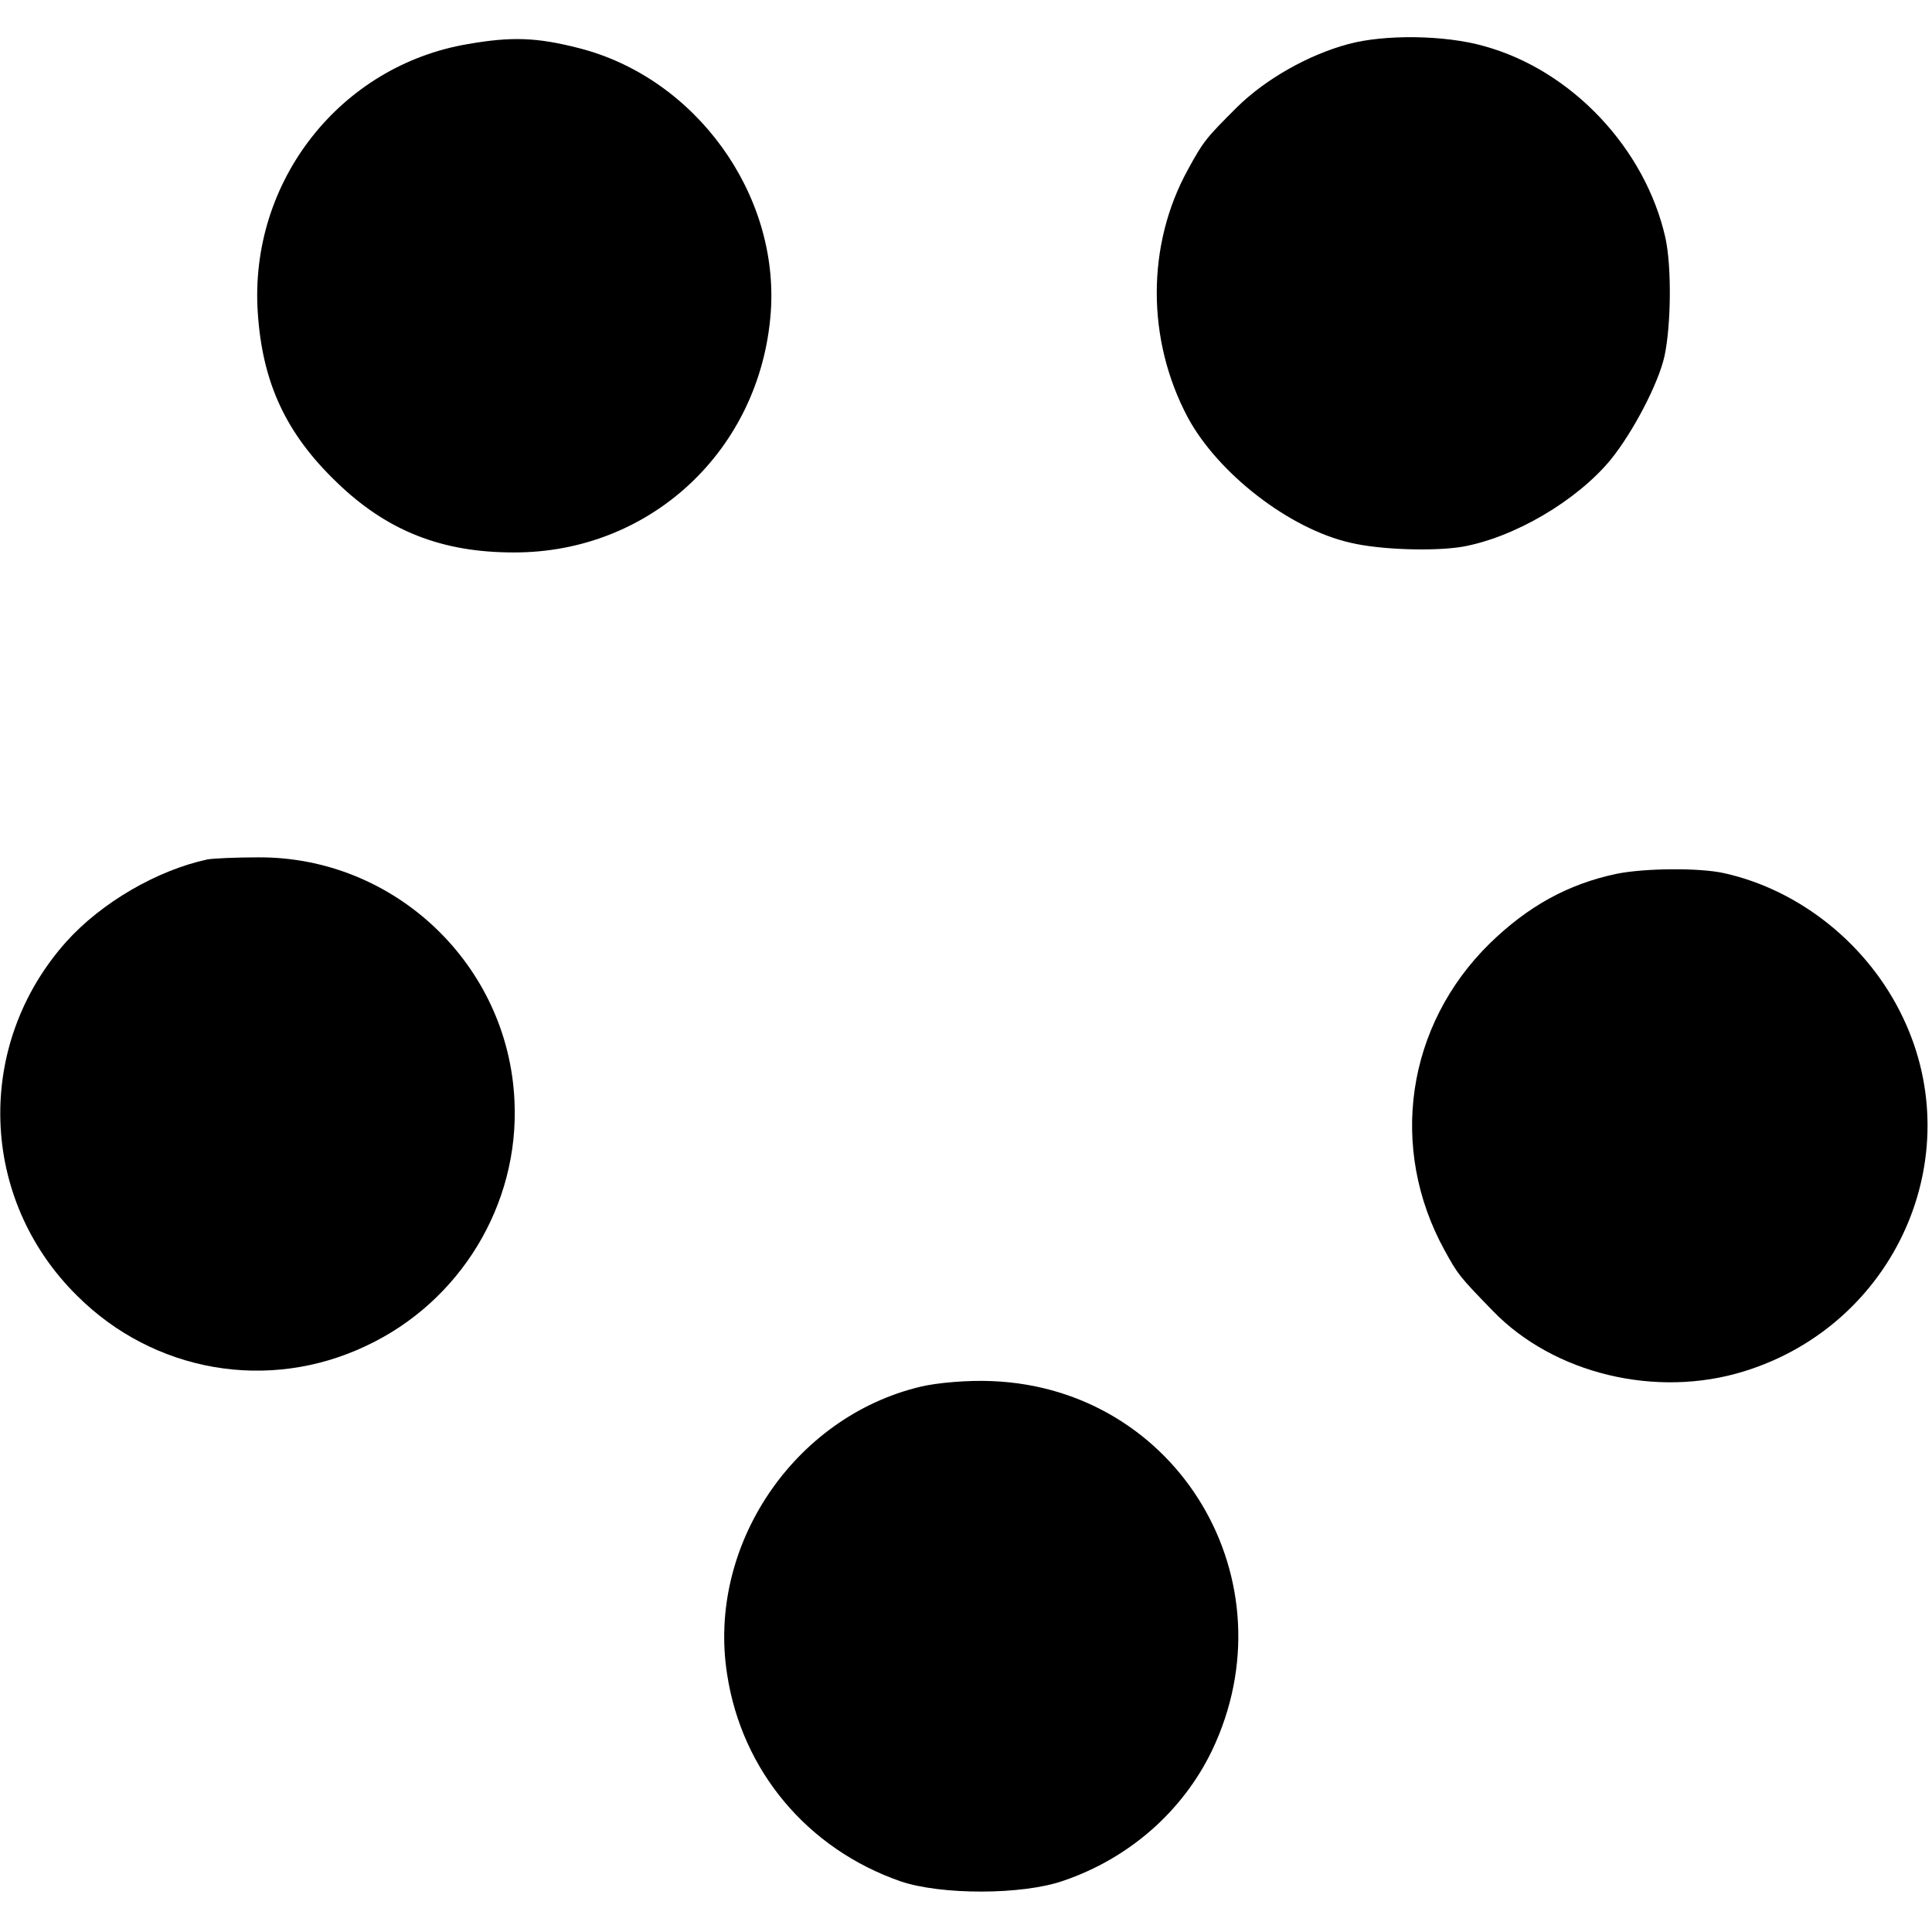
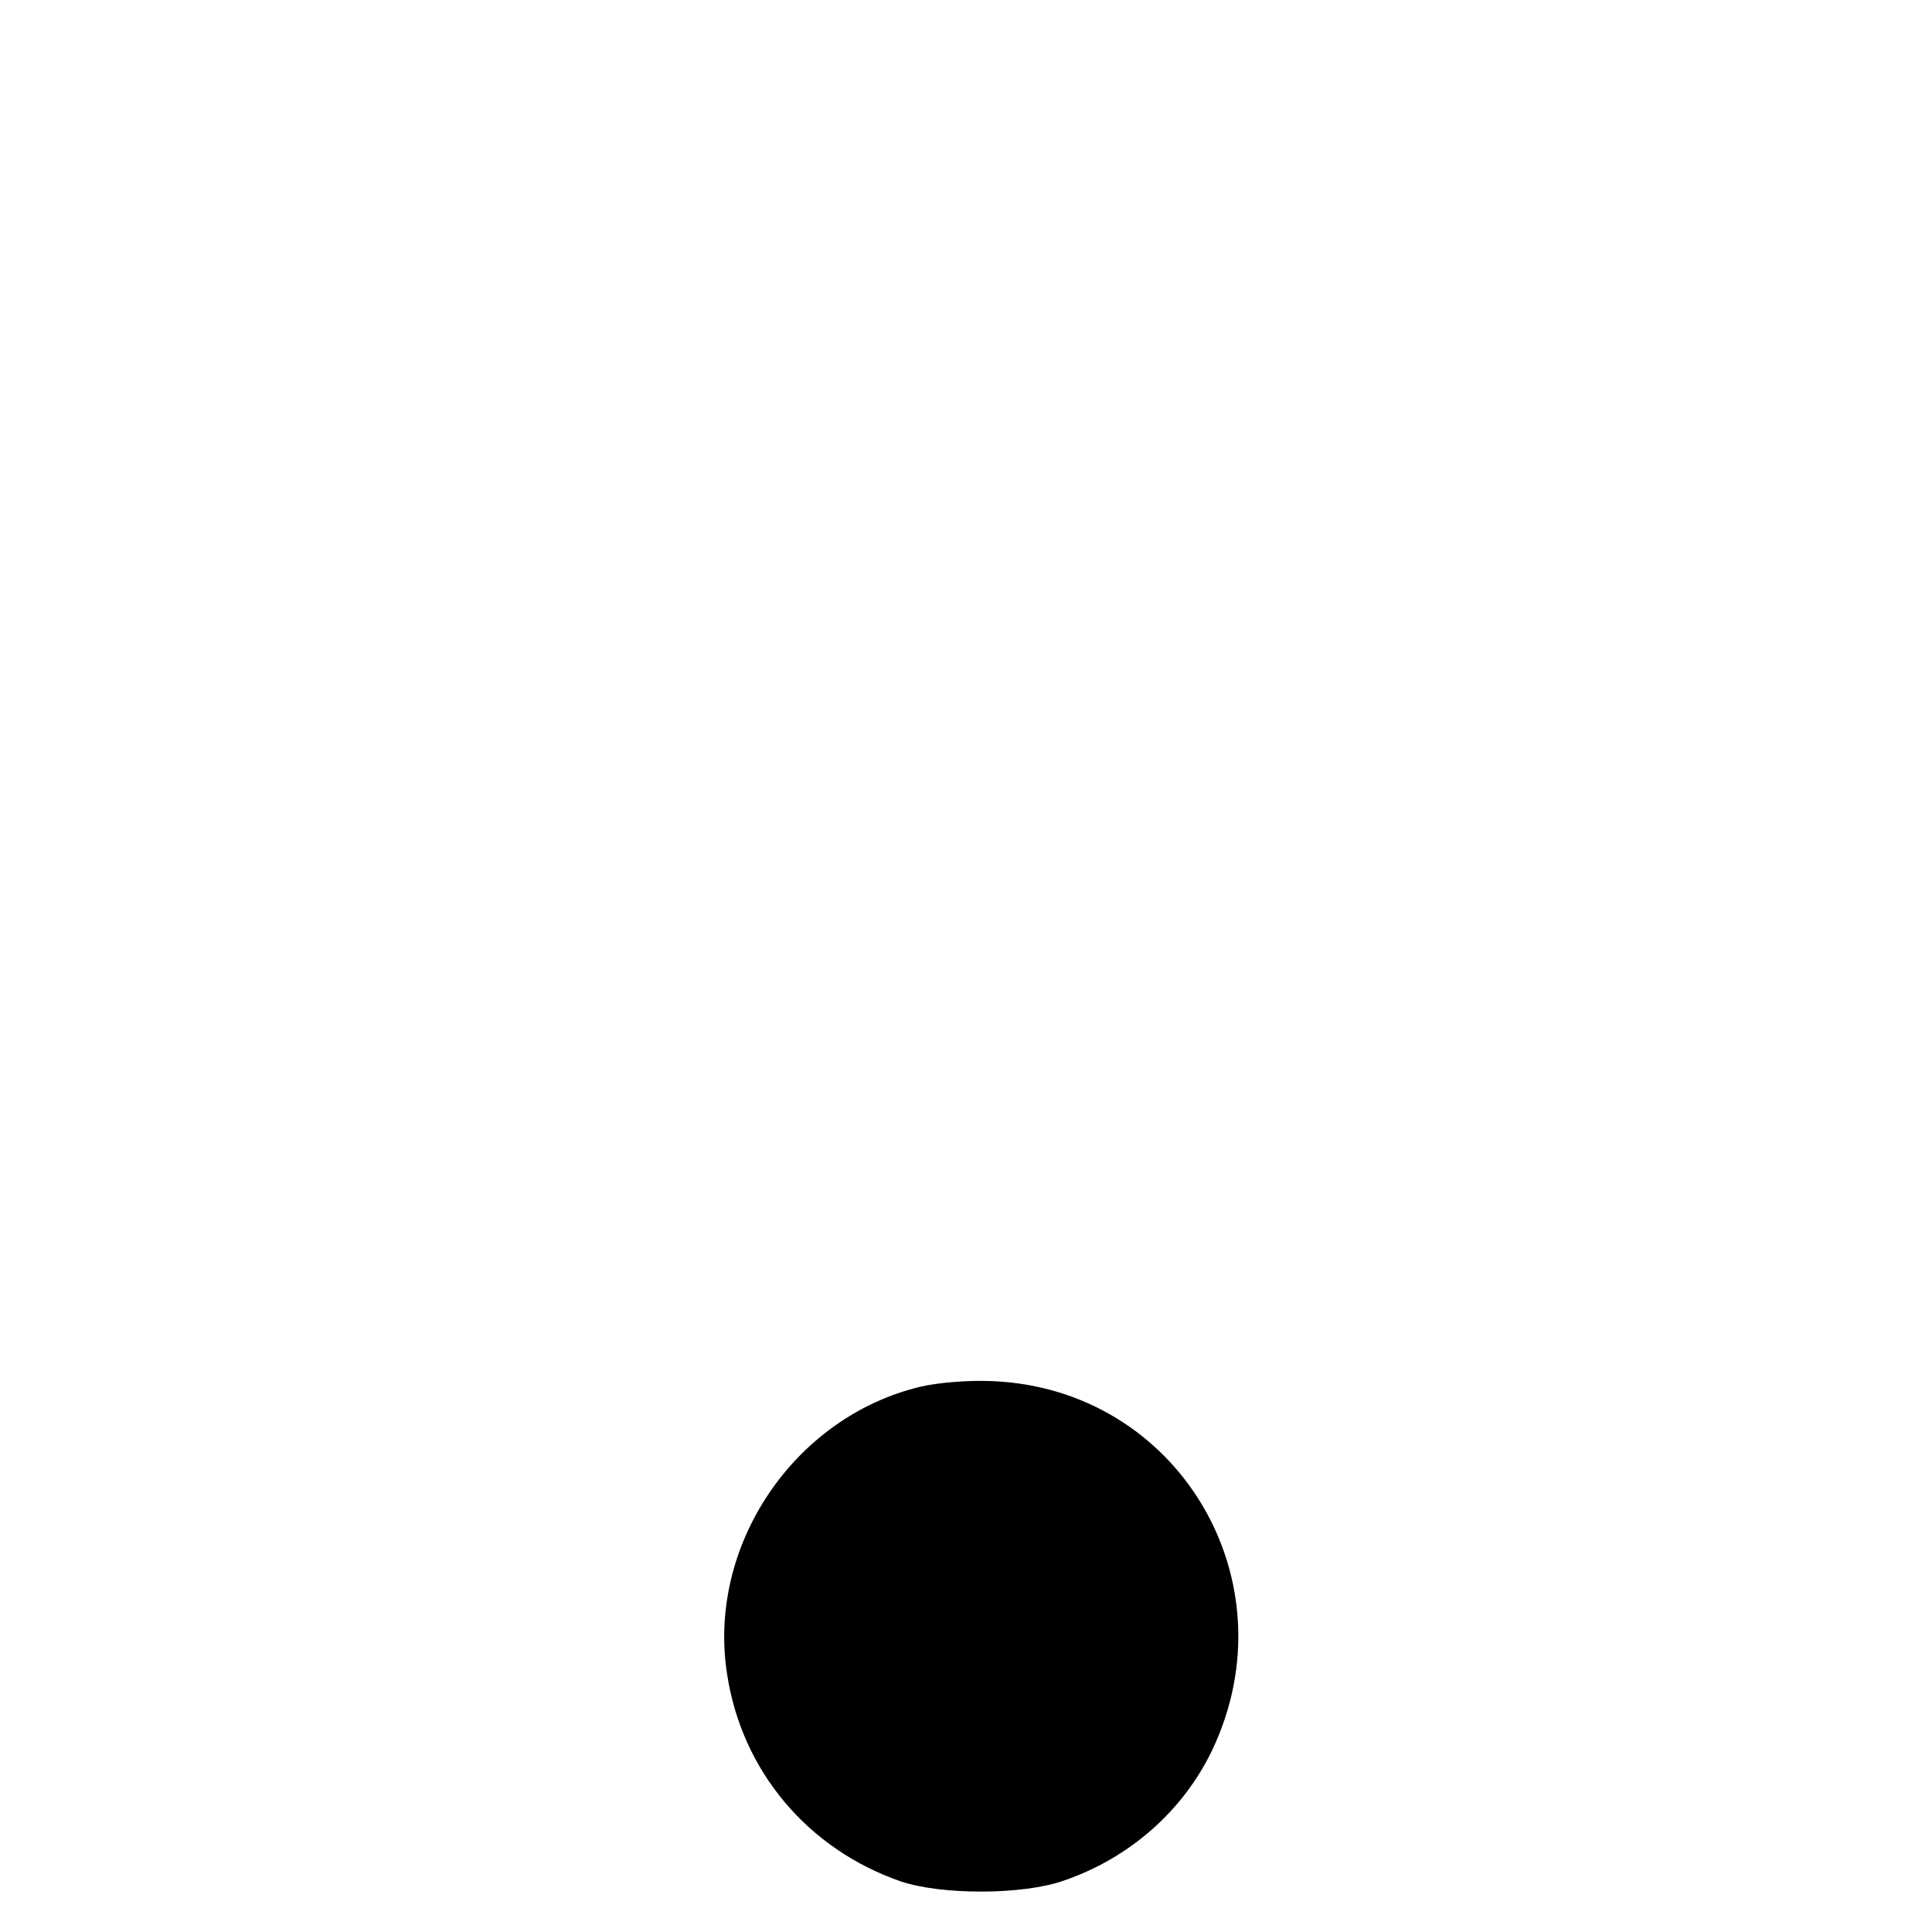
<svg xmlns="http://www.w3.org/2000/svg" version="1.0" width="377pt" height="377pt" viewBox="0 0 377 377" preserveAspectRatio="xMidYMid meet">
  <g transform="translate(0,377) scale(0.1,-0.1)" fill="#000000" stroke="none">
-     <path d="M913 3684 c-249 -42 -427 -268 -410 -524 9 -137 55 -236 154 -331 98 -95 205 -137 345 -137 267 -1 482 200 502 468 17 232 -147 458 -374 516 -82 21 -131 23 -217 8z" />
-     <path d="M2631 3684 c-78 -21 -161 -68 -217 -123 -59 -59 -65 -65 -96 -122 -81 -147 -81 -332 0 -484 59 -109 198 -217 317 -244 58 -14 163 -17 218 -8 102 18 224 90 290 170 43 53 93 148 105 202 13 61 14 174 2 230 -39 175 -183 328 -354 375 -77 22 -195 23 -265 4z" />
-     <path d="M405 2093 c-98 -21 -207 -84 -276 -161 -179 -201 -170 -501 21 -690 150 -150 374 -189 565 -98 183 86 298 275 289 476 -11 267 -234 479 -501 477 -43 0 -87 -2 -98 -4z" />
-     <path d="M3155 2065 c-95 -20 -173 -63 -248 -136 -163 -160 -198 -399 -88 -599 26 -47 27 -49 94 -118 119 -123 319 -171 490 -118 295 91 441 418 310 691 -67 141 -200 248 -348 281 -48 11 -155 10 -210 -1z" />
    <path d="M1796 1064 c-247 -59 -417 -311 -377 -562 29 -188 157 -340 338 -403 79 -27 238 -27 318 1 129 44 233 136 290 254 158 331 -66 707 -430 721 -45 2 -106 -3 -139 -11z" />
  </g>
</svg>